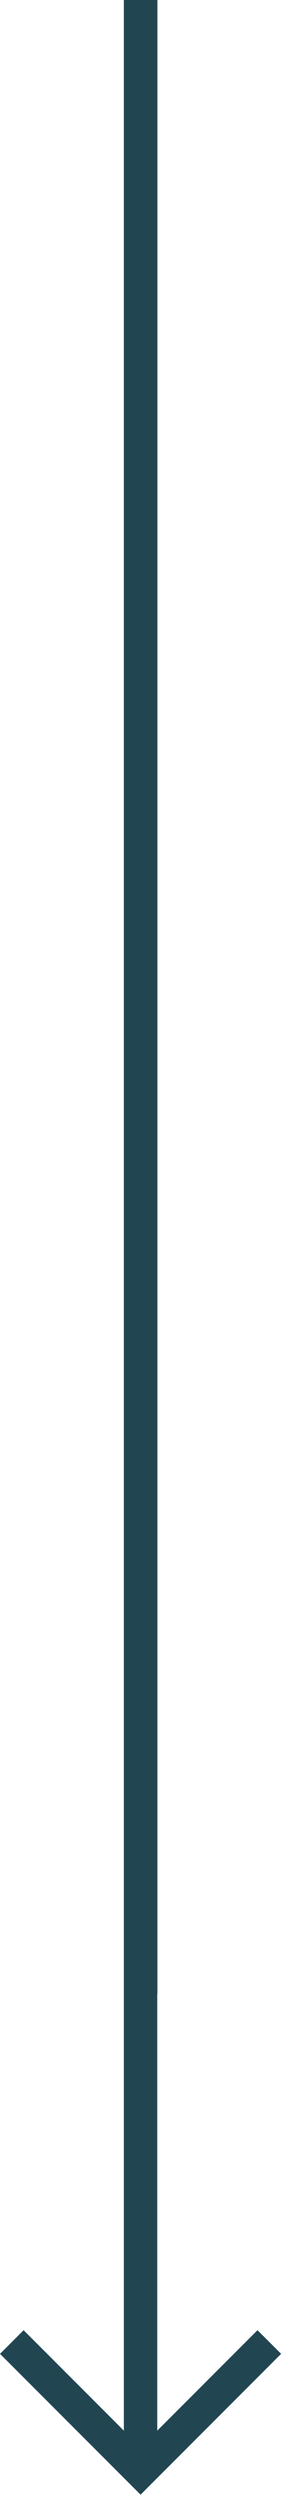
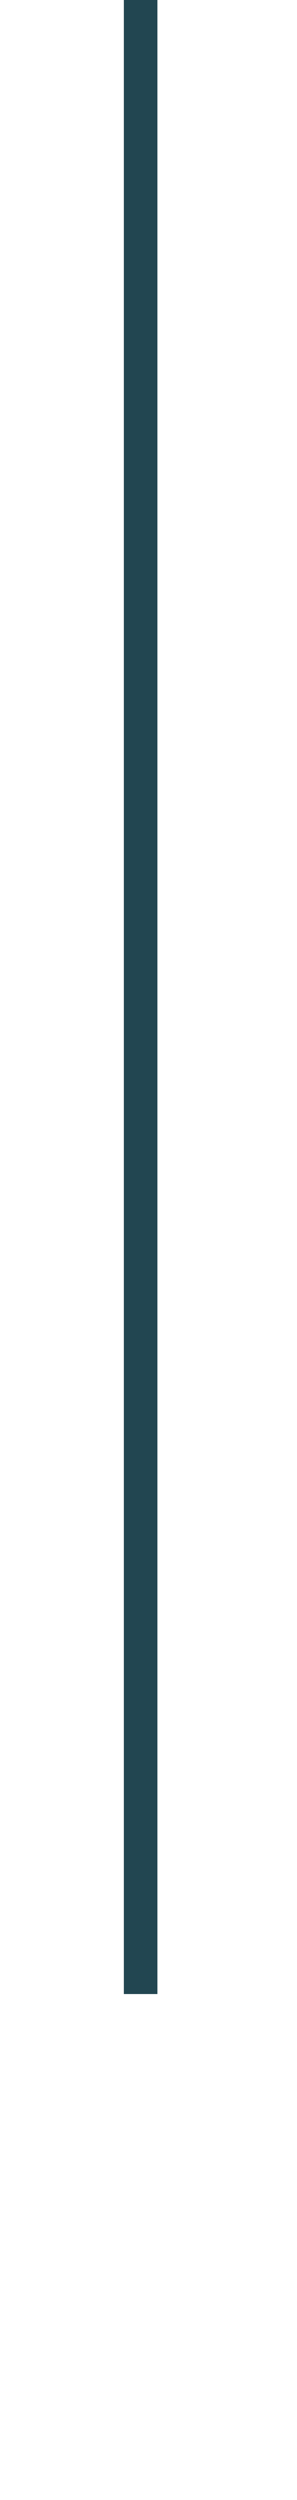
<svg xmlns="http://www.w3.org/2000/svg" width="10" height="84" viewBox="0 0 10 84" fill="none">
  <rect x="4.17" width="1.13" height="67" fill="#224651" />
-   <path d="M8.67 78.294L5.295 81.669V67H4.17V81.669L0.795 78.294L0 79.089L4.733 83.822L9.466 79.089L8.67 78.294Z" fill="#224651" />
</svg>